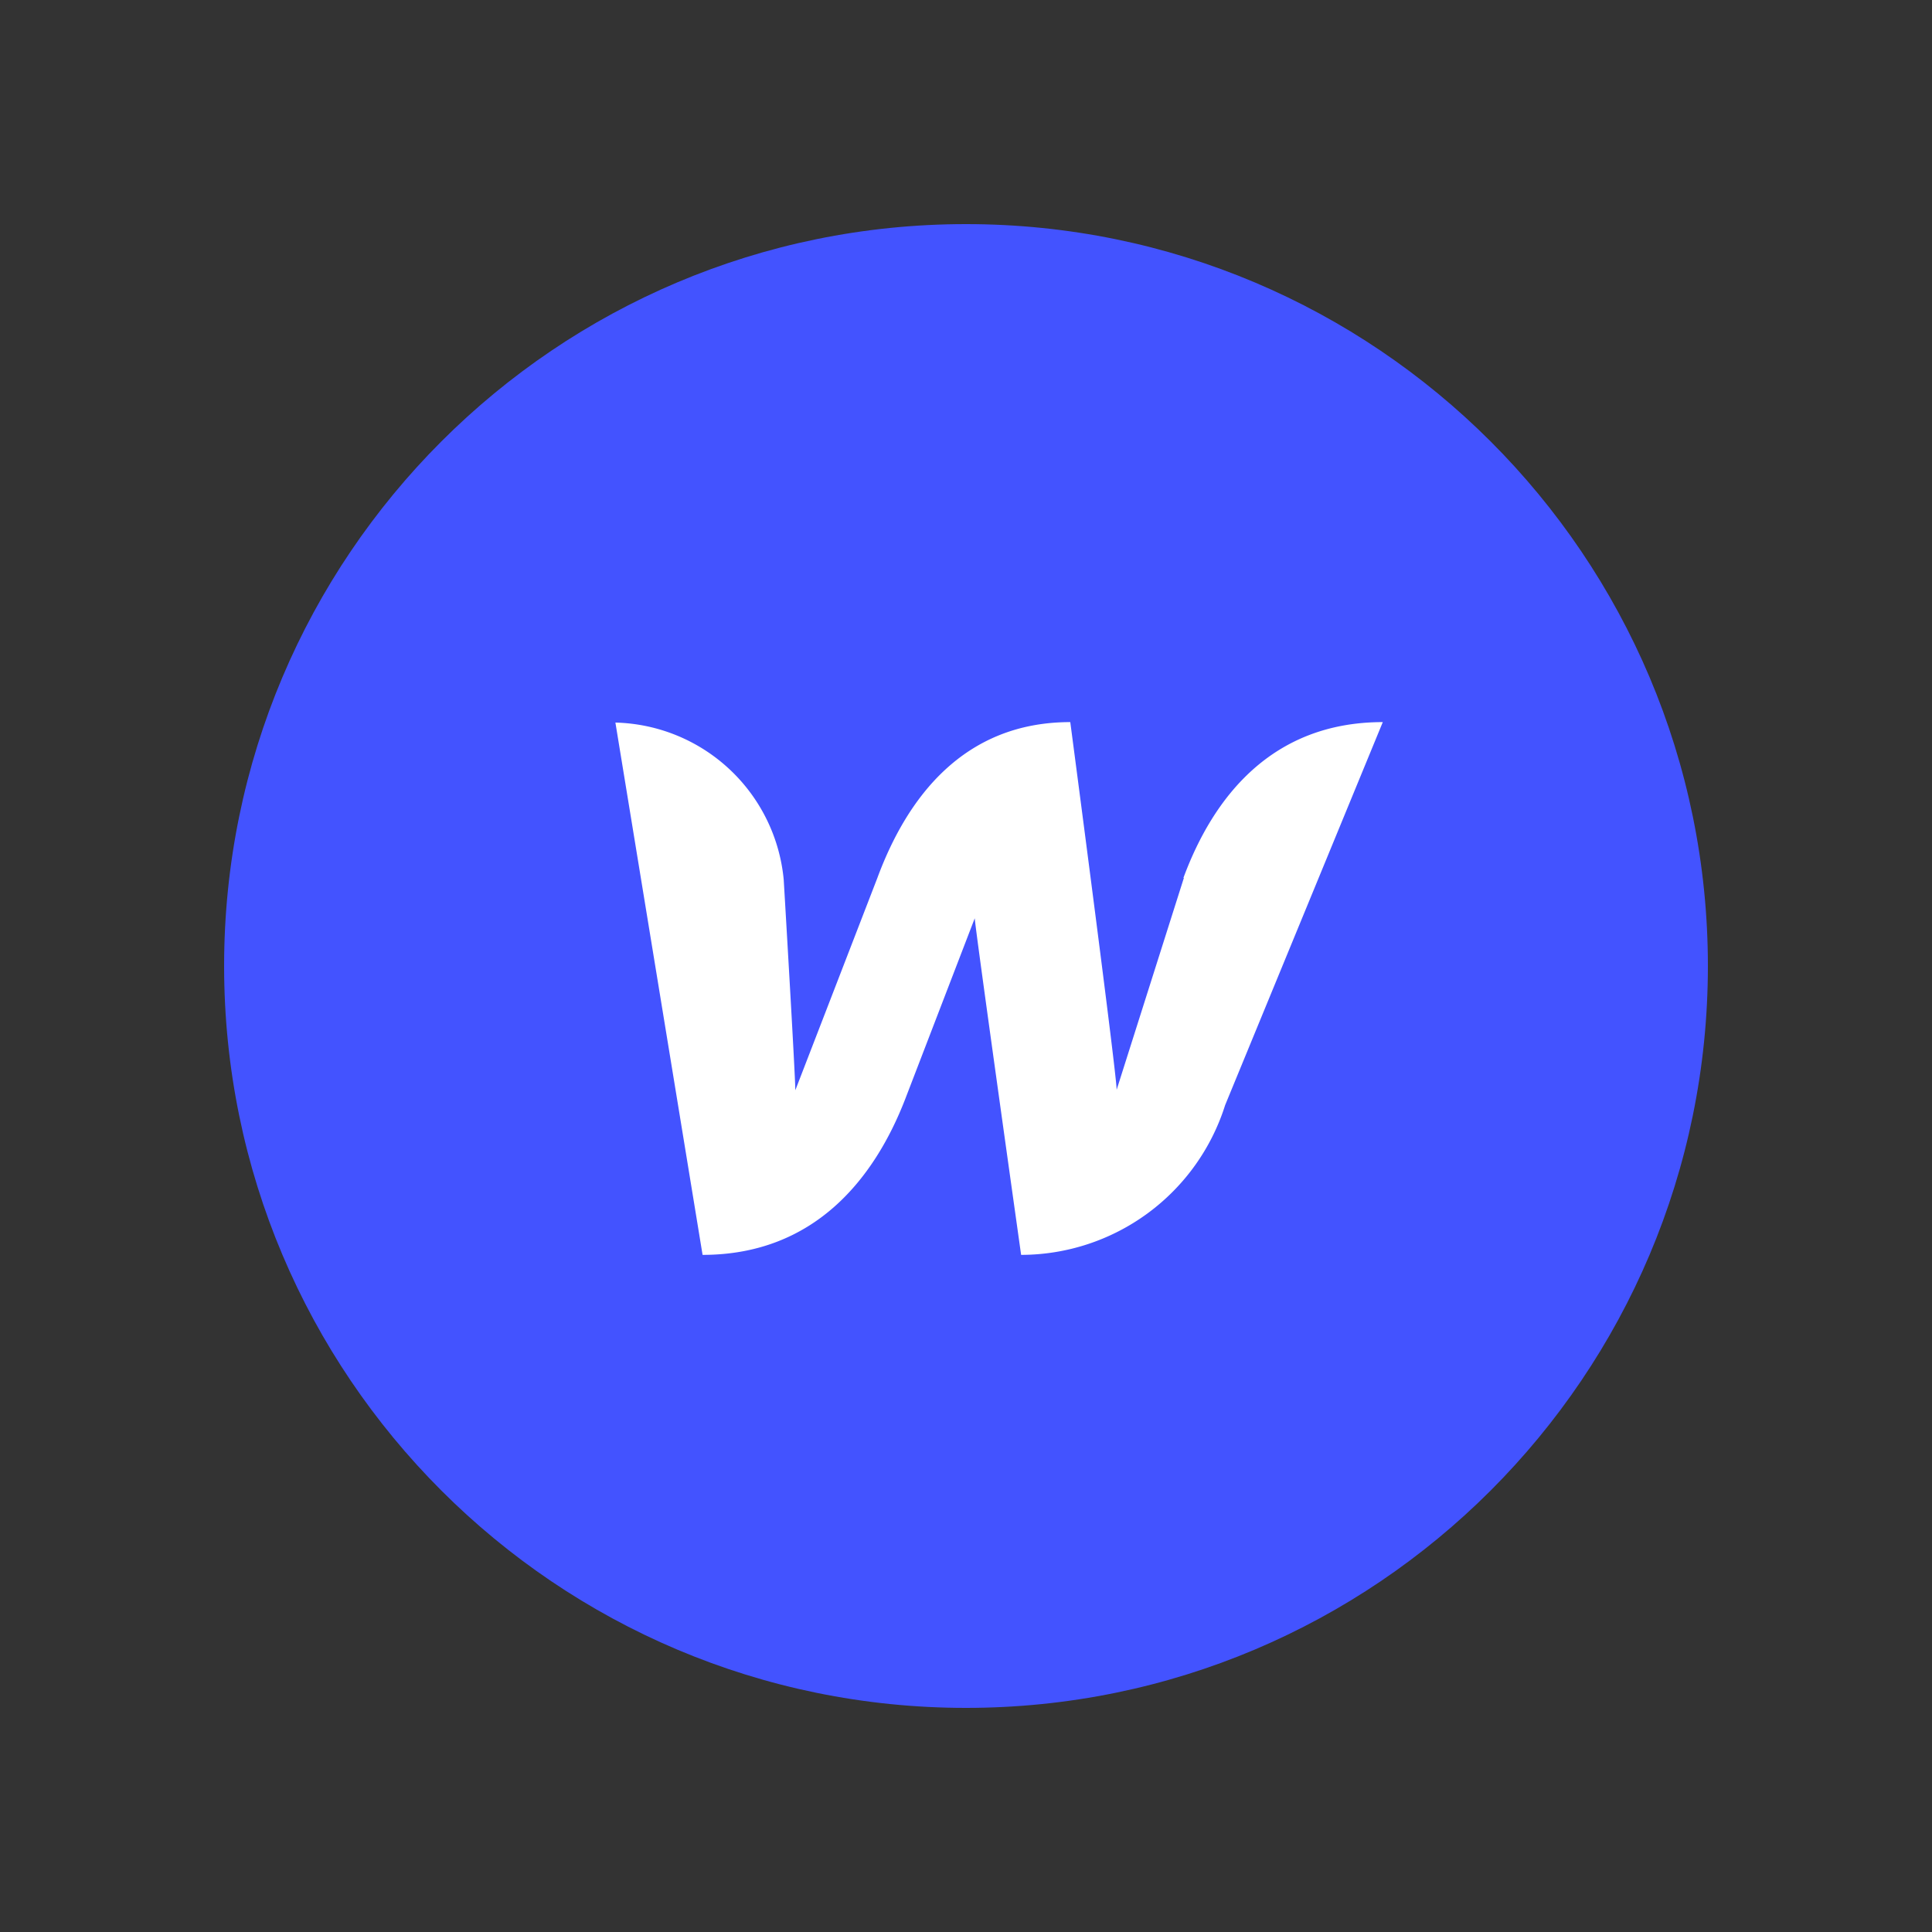
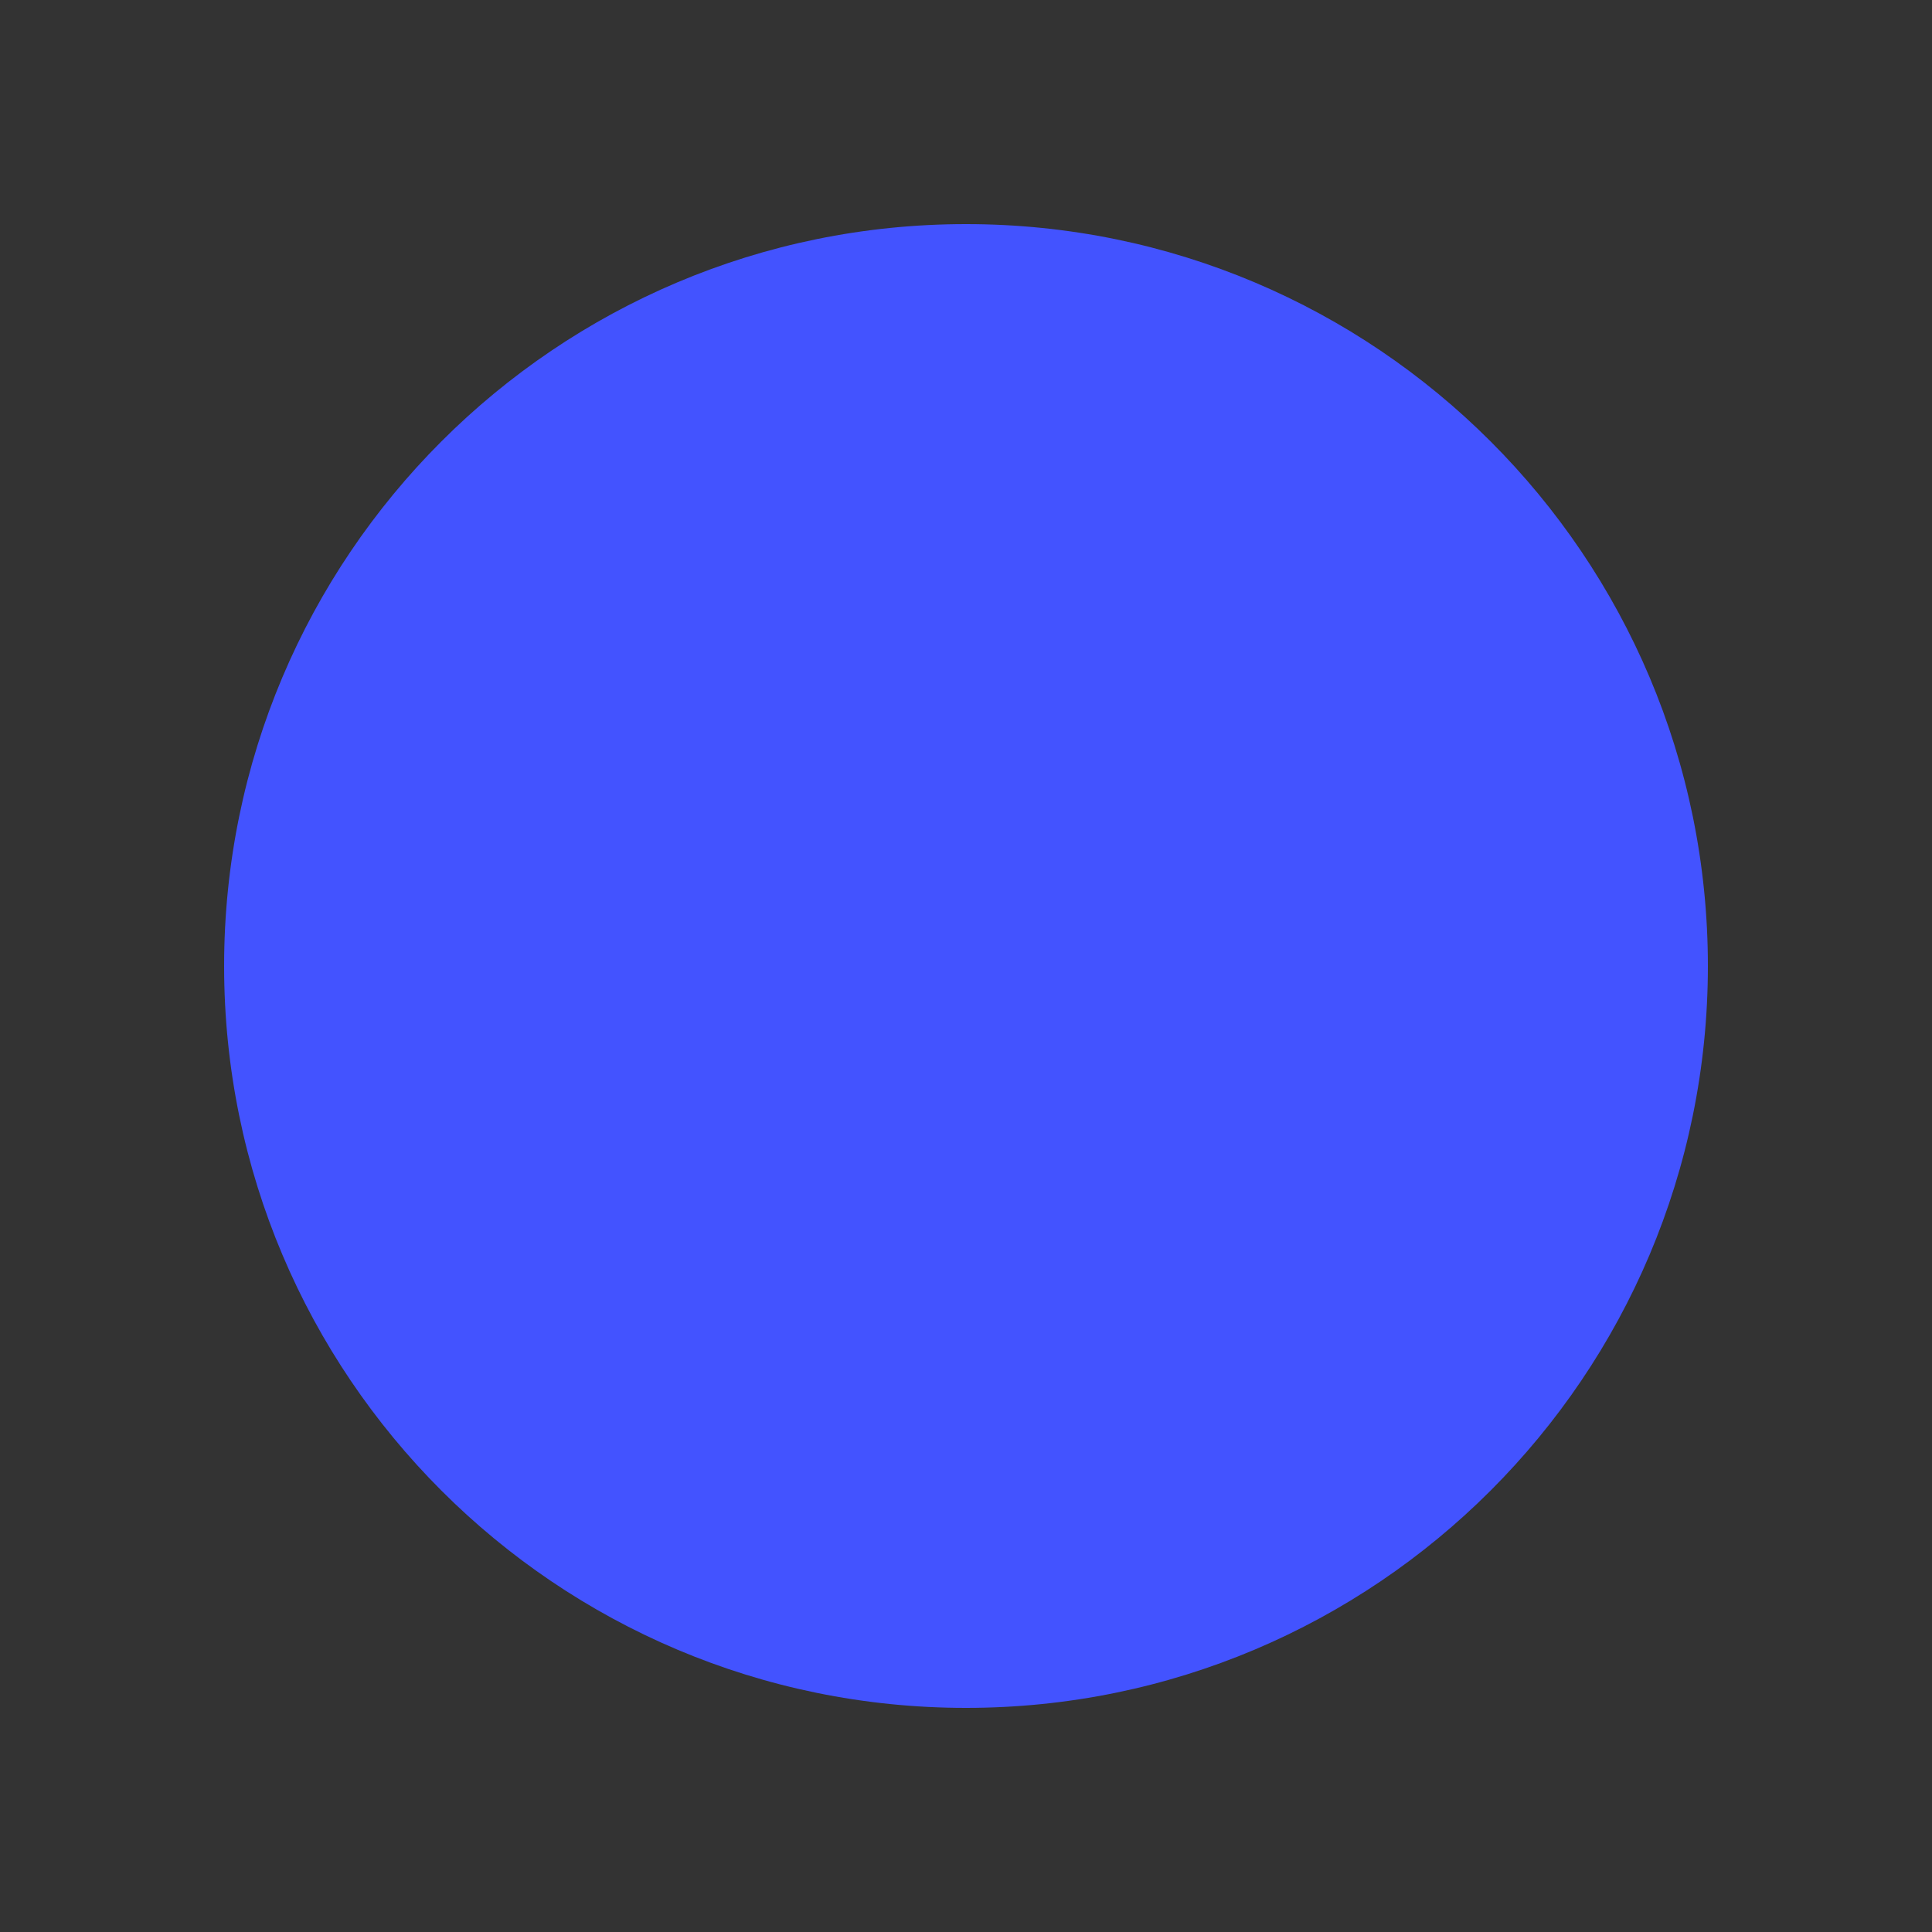
<svg xmlns="http://www.w3.org/2000/svg" width="250" height="250" fill="none">
  <rect width="100%" height="100%" fill="#333333" stroke="none" />
  <path fill="#4353ff" d="M125 221c53.019 0 96-42.981 96-96 0-53.02-42.981-96-96-96-53.02 0-96 42.98-96 96 0 53.019 42.98 96 96 96" />
-   <path fill="#fff" d="m153.193 113.6-8.7 27.42c0-2.1-6-47.58-6-47.58-13.8 0-21.12 9.78-24.96 20.16l-10.62 27.48c0-1.98-1.5-27.24-1.5-27.24a22.44 22.44 0 0 0-21.78-20.34l11.28 68.88c14.4 0 22.2-9.78 26.22-20.16l9-23.4c0 .96 6 43.56 6 43.56a27.72 27.72 0 0 0 26.4-19.38l20.4-49.56c-14.4 0-21.96 9.78-25.8 20.16z" />
</svg>